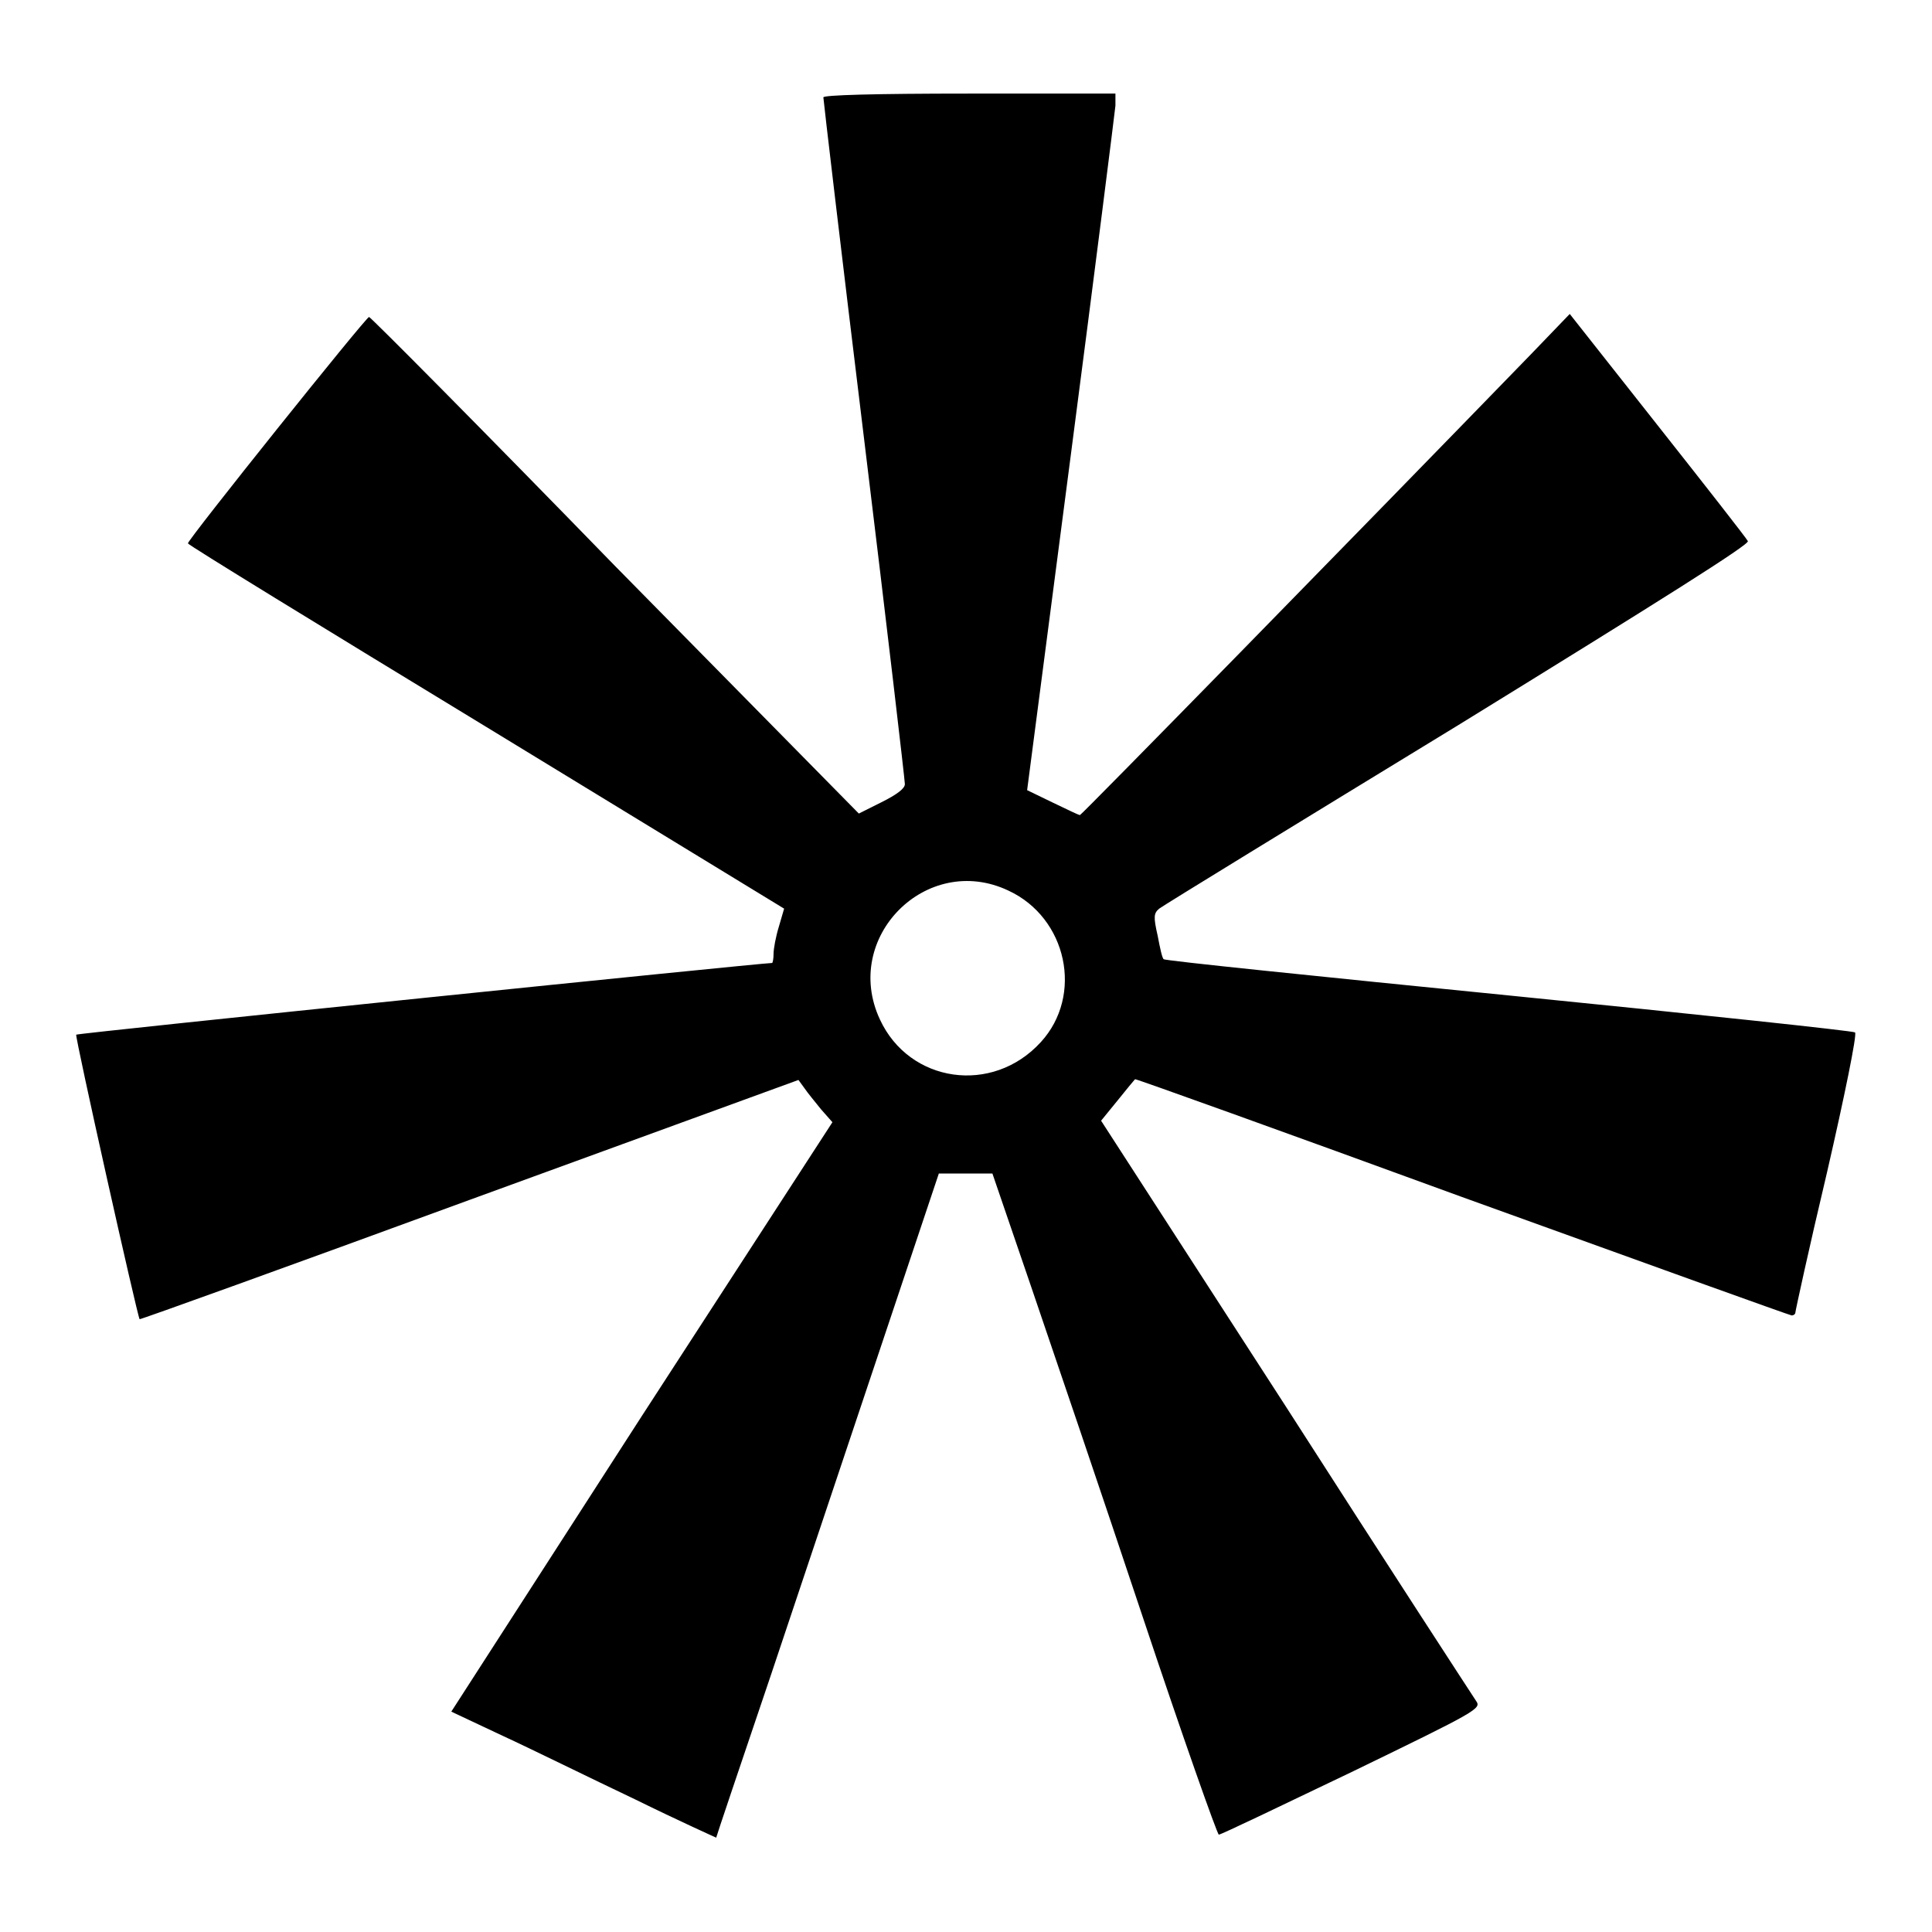
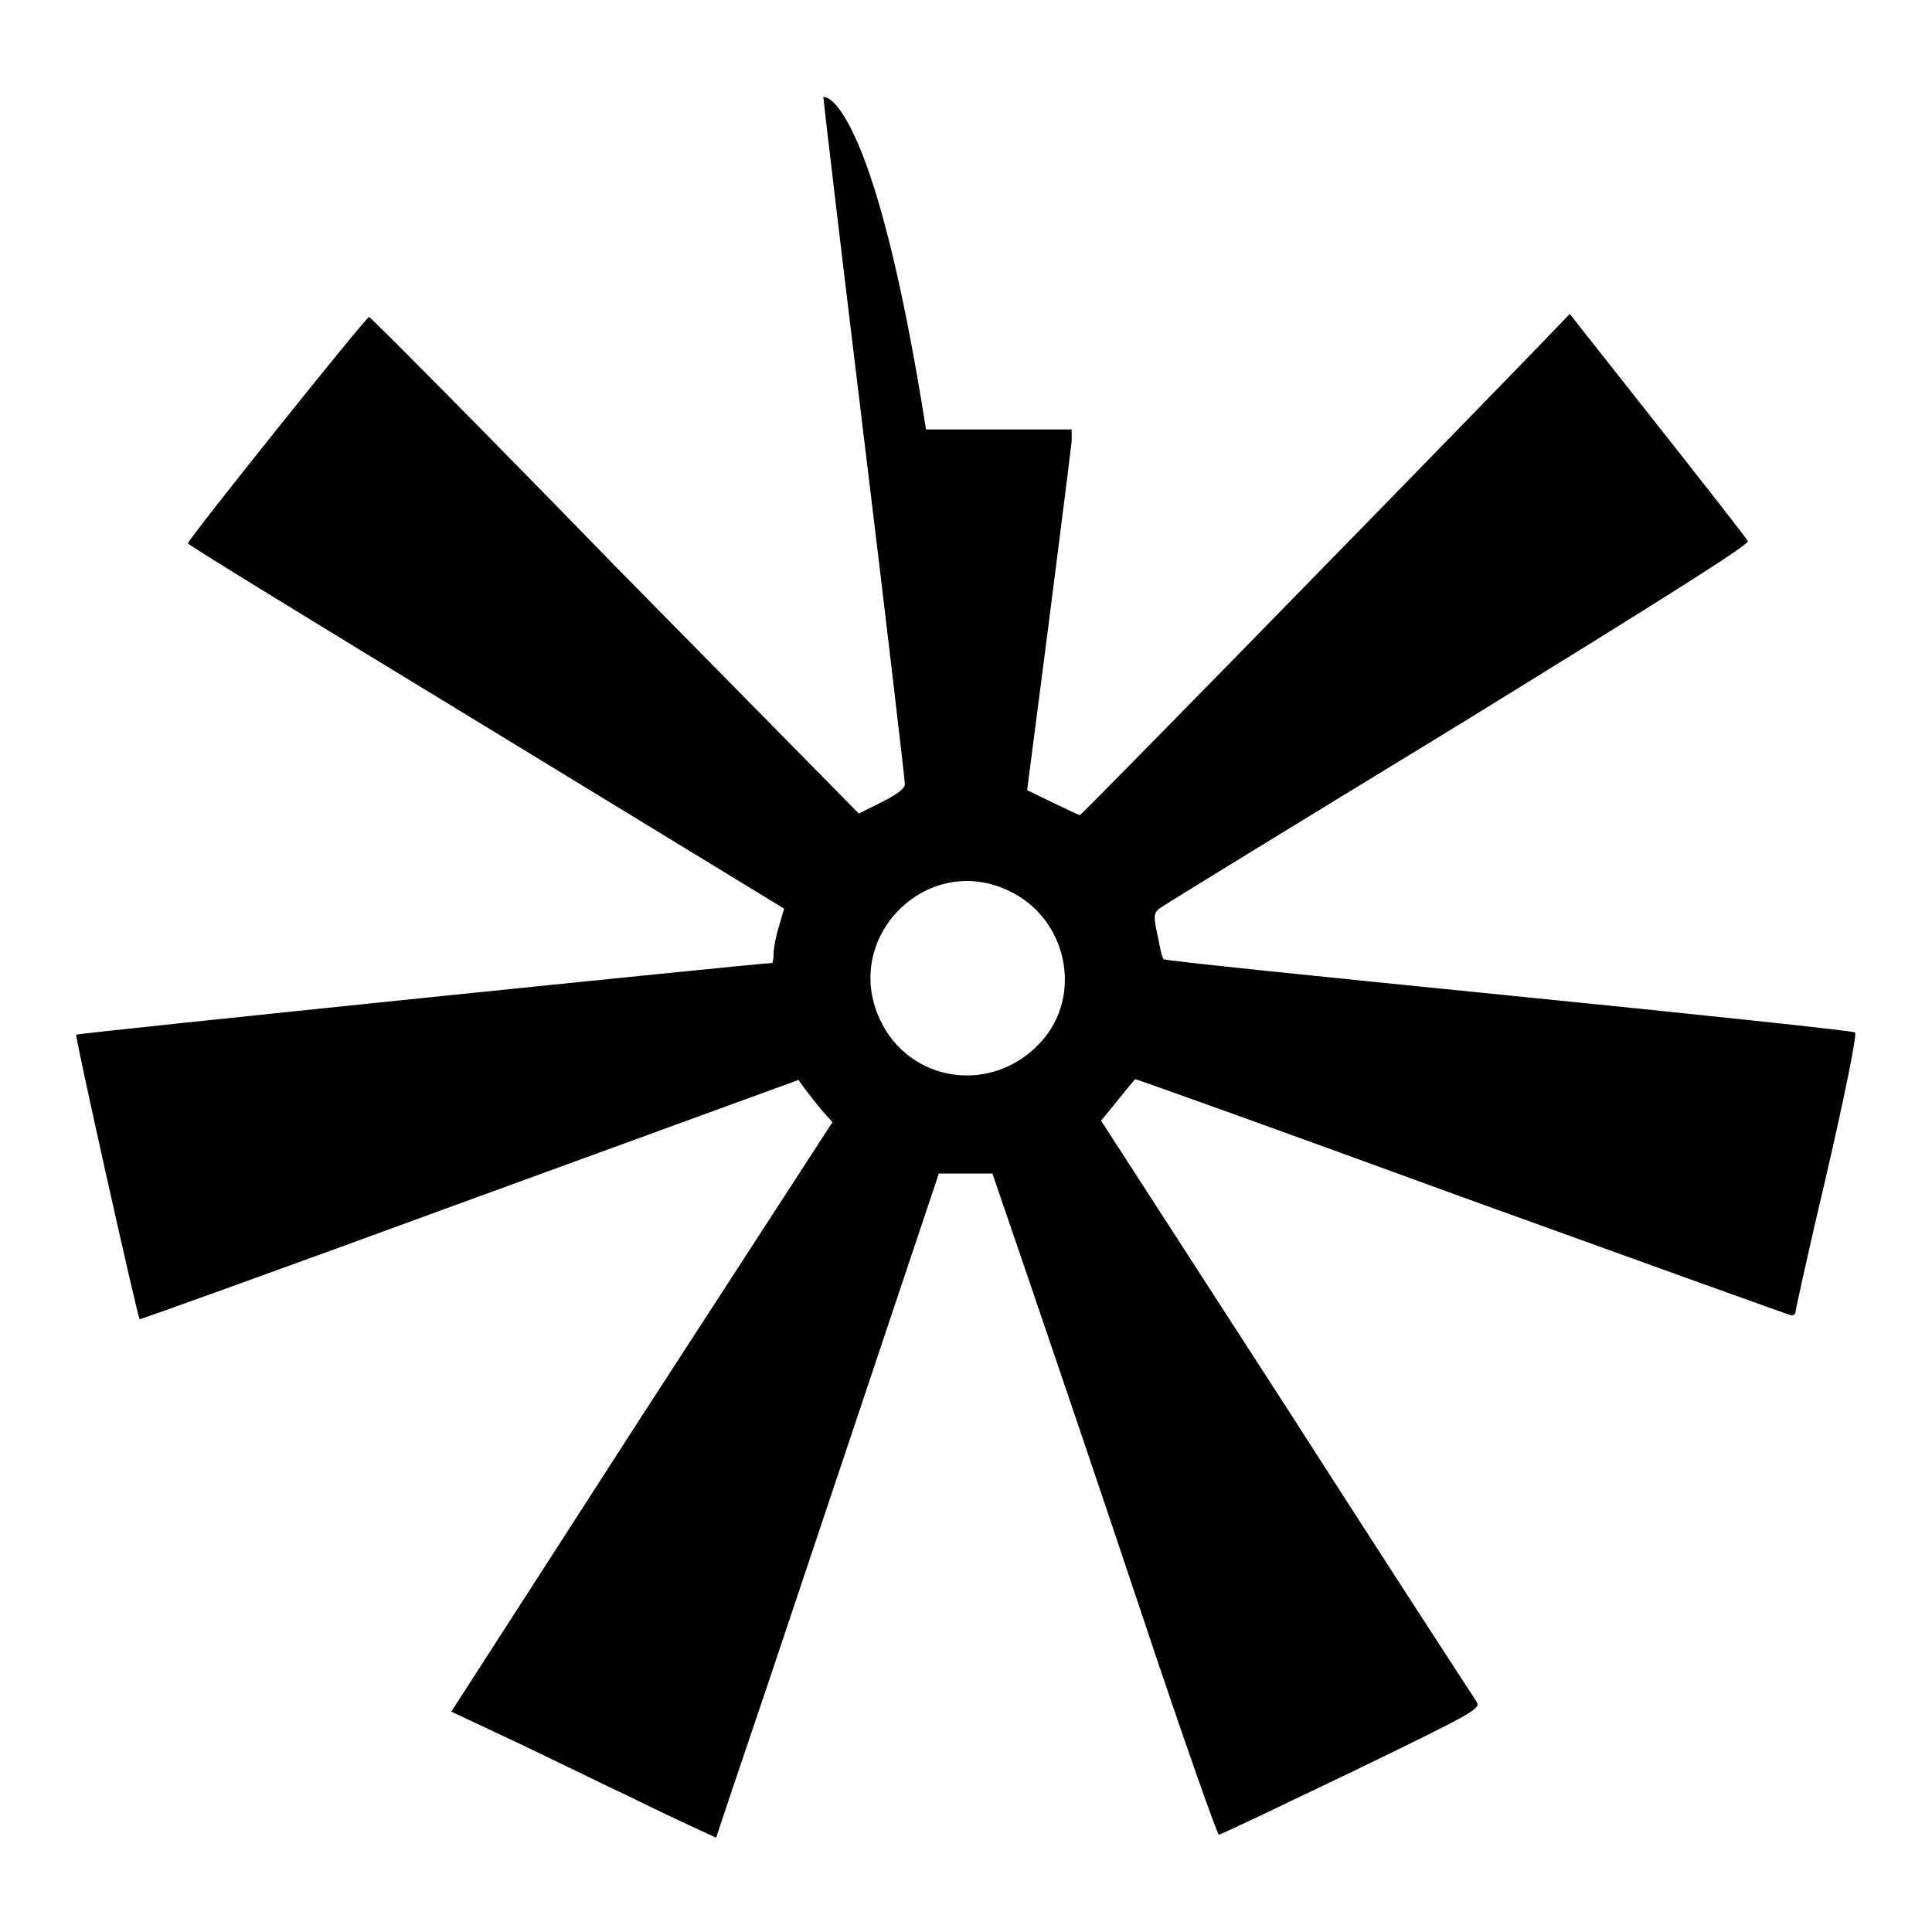
<svg xmlns="http://www.w3.org/2000/svg" version="1.1" x="0px" y="0px" viewBox="0 0 256 256" enable-background="new 0 0 256 256" xml:space="preserve">
  <g>
    <g>
      <g>
-         <path fill="#000000" d="M109.1,12.9c0,0.3,2.4,20.7,5.4,45.3s5.4,45.2,5.4,45.7c0,0.6-1.1,1.4-3.1,2.4l-3,1.5L81.5,75C63.8,56.8,49.1,42,48.9,42C48.5,42,24.8,71.6,24.9,72c0,0.2,17.8,11.1,39.5,24.3l39.5,24.1l-0.7,2.4c-0.4,1.3-0.7,2.9-0.7,3.6c0,0.6-0.1,1.2-0.2,1.2c-1.4,0-92.1,9.3-92.2,9.5c-0.2,0.2,8.1,37.3,8.4,37.7c0,0.1,19.7-7,43.7-15.8l43.6-15.9l0.8,1.1c0.4,0.6,1.4,1.8,2.2,2.8l1.5,1.7L85,187.7l-25.2,39.1l6.8,3.2c3.7,1.7,11.6,5.6,17.5,8.4c5.9,2.9,10.8,5.1,10.8,5.1c0-0.1,3.3-9.9,7.3-21.7c4-11.9,10.6-31.7,14.7-43.9l7.5-22.4h3.6h3.5l5.1,14.9c2.8,8.2,9.5,27.9,14.8,43.8c5.3,15.9,9.9,28.9,10.1,28.9c0.3,0,8.2-3.8,17.6-8.3c16.7-8.1,17.2-8.4,16.5-9.4c-0.4-0.6-11.8-18.1-25.2-39l-24.5-37.9l2.2-2.7c1.2-1.5,2.2-2.7,2.3-2.8c0-0.1,19.5,6.9,43.3,15.6c23.8,8.6,43.5,15.7,43.7,15.7c0.3,0,0.5-0.2,0.5-0.4c0-0.2,1.8-8.5,4.2-18.6c2.3-10,4-18.3,3.7-18.5c-0.2-0.2-20.9-2.4-45.9-4.9c-25-2.5-45.6-4.6-45.7-4.8c-0.2-0.1-0.5-1.5-0.8-3.1c-0.6-2.6-0.5-3,0.2-3.6c0.5-0.4,18.3-11.3,39.6-24.3c27.1-16.7,38.7-24,38.4-24.4c-0.2-0.4-5.6-7.3-12-15.4L208,41.6l-5.1,5.3c-23,23.7-59.6,61.1-59.8,61.1c-0.2,0-1.8-0.8-3.7-1.7l-3.3-1.6l5.8-44.5c3.2-24.5,5.8-45.2,5.9-46.2v-1.6h-19.3C115.7,12.4,109.1,12.6,109.1,12.9z M133.6,118c7.8,3.6,10,13.9,4.3,20.1c-6.4,7-17.4,5.4-21.3-3C111.5,124.2,122.8,112.9,133.6,118z" />
+         <path fill="#000000" d="M109.1,12.9c0,0.3,2.4,20.7,5.4,45.3s5.4,45.2,5.4,45.7c0,0.6-1.1,1.4-3.1,2.4l-3,1.5L81.5,75C63.8,56.8,49.1,42,48.9,42C48.5,42,24.8,71.6,24.9,72c0,0.2,17.8,11.1,39.5,24.3l39.5,24.1l-0.7,2.4c-0.4,1.3-0.7,2.9-0.7,3.6c0,0.6-0.1,1.2-0.2,1.2c-1.4,0-92.1,9.3-92.2,9.5c-0.2,0.2,8.1,37.3,8.4,37.7c0,0.1,19.7-7,43.7-15.8l43.6-15.9l0.8,1.1c0.4,0.6,1.4,1.8,2.2,2.8l1.5,1.7L85,187.7l-25.2,39.1l6.8,3.2c3.7,1.7,11.6,5.6,17.5,8.4c5.9,2.9,10.8,5.1,10.8,5.1c0-0.1,3.3-9.9,7.3-21.7c4-11.9,10.6-31.7,14.7-43.9l7.5-22.4h3.6h3.5l5.1,14.9c2.8,8.2,9.5,27.9,14.8,43.8c5.3,15.9,9.9,28.9,10.1,28.9c0.3,0,8.2-3.8,17.6-8.3c16.7-8.1,17.2-8.4,16.5-9.4c-0.4-0.6-11.8-18.1-25.2-39l-24.5-37.9l2.2-2.7c1.2-1.5,2.2-2.7,2.3-2.8c0-0.1,19.5,6.9,43.3,15.6c23.8,8.6,43.5,15.7,43.7,15.7c0.3,0,0.5-0.2,0.5-0.4c0-0.2,1.8-8.5,4.2-18.6c2.3-10,4-18.3,3.7-18.5c-0.2-0.2-20.9-2.4-45.9-4.9c-25-2.5-45.6-4.6-45.7-4.8c-0.2-0.1-0.5-1.5-0.8-3.1c-0.6-2.6-0.5-3,0.2-3.6c0.5-0.4,18.3-11.3,39.6-24.3c27.1-16.7,38.7-24,38.4-24.4c-0.2-0.4-5.6-7.3-12-15.4L208,41.6l-5.1,5.3c-23,23.7-59.6,61.1-59.8,61.1c-0.2,0-1.8-0.8-3.7-1.7l-3.3-1.6c3.2-24.5,5.8-45.2,5.9-46.2v-1.6h-19.3C115.7,12.4,109.1,12.6,109.1,12.9z M133.6,118c7.8,3.6,10,13.9,4.3,20.1c-6.4,7-17.4,5.4-21.3-3C111.5,124.2,122.8,112.9,133.6,118z" />
      </g>
    </g>
  </g>
</svg>